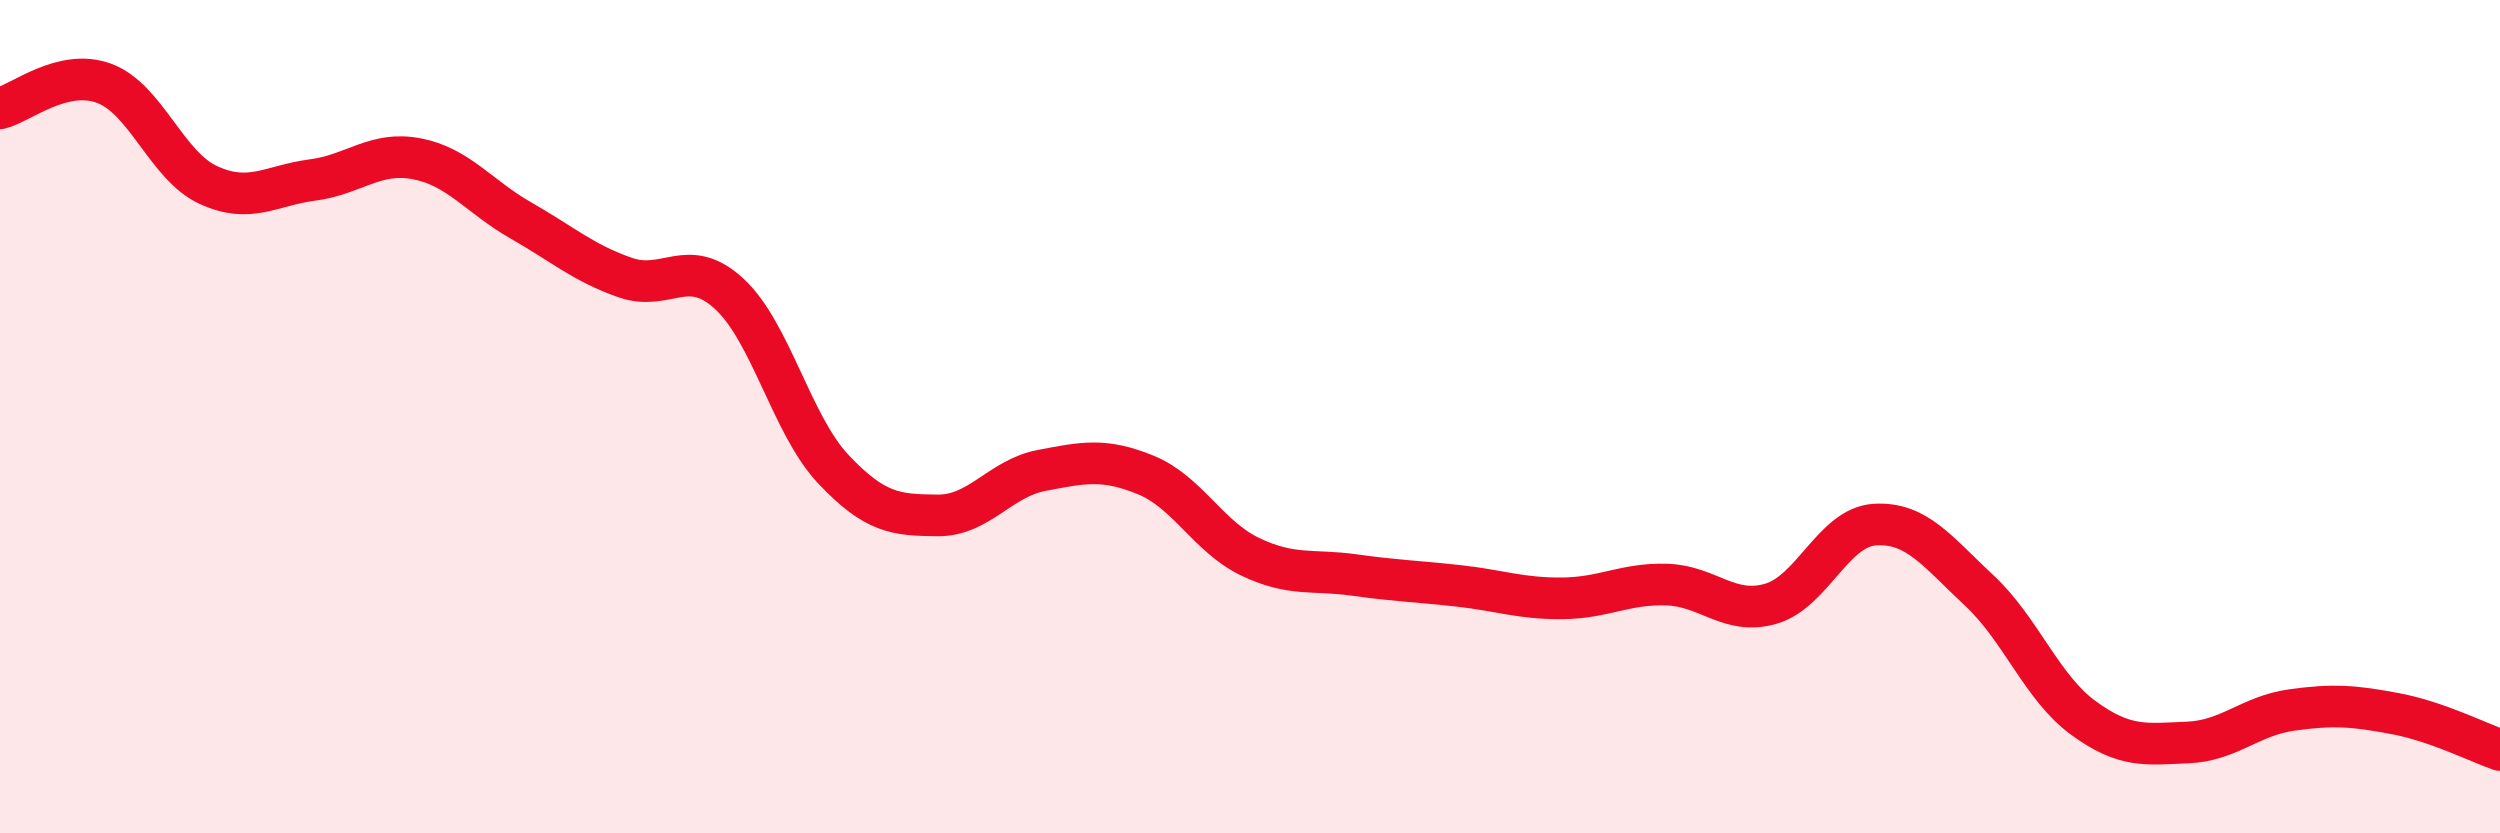
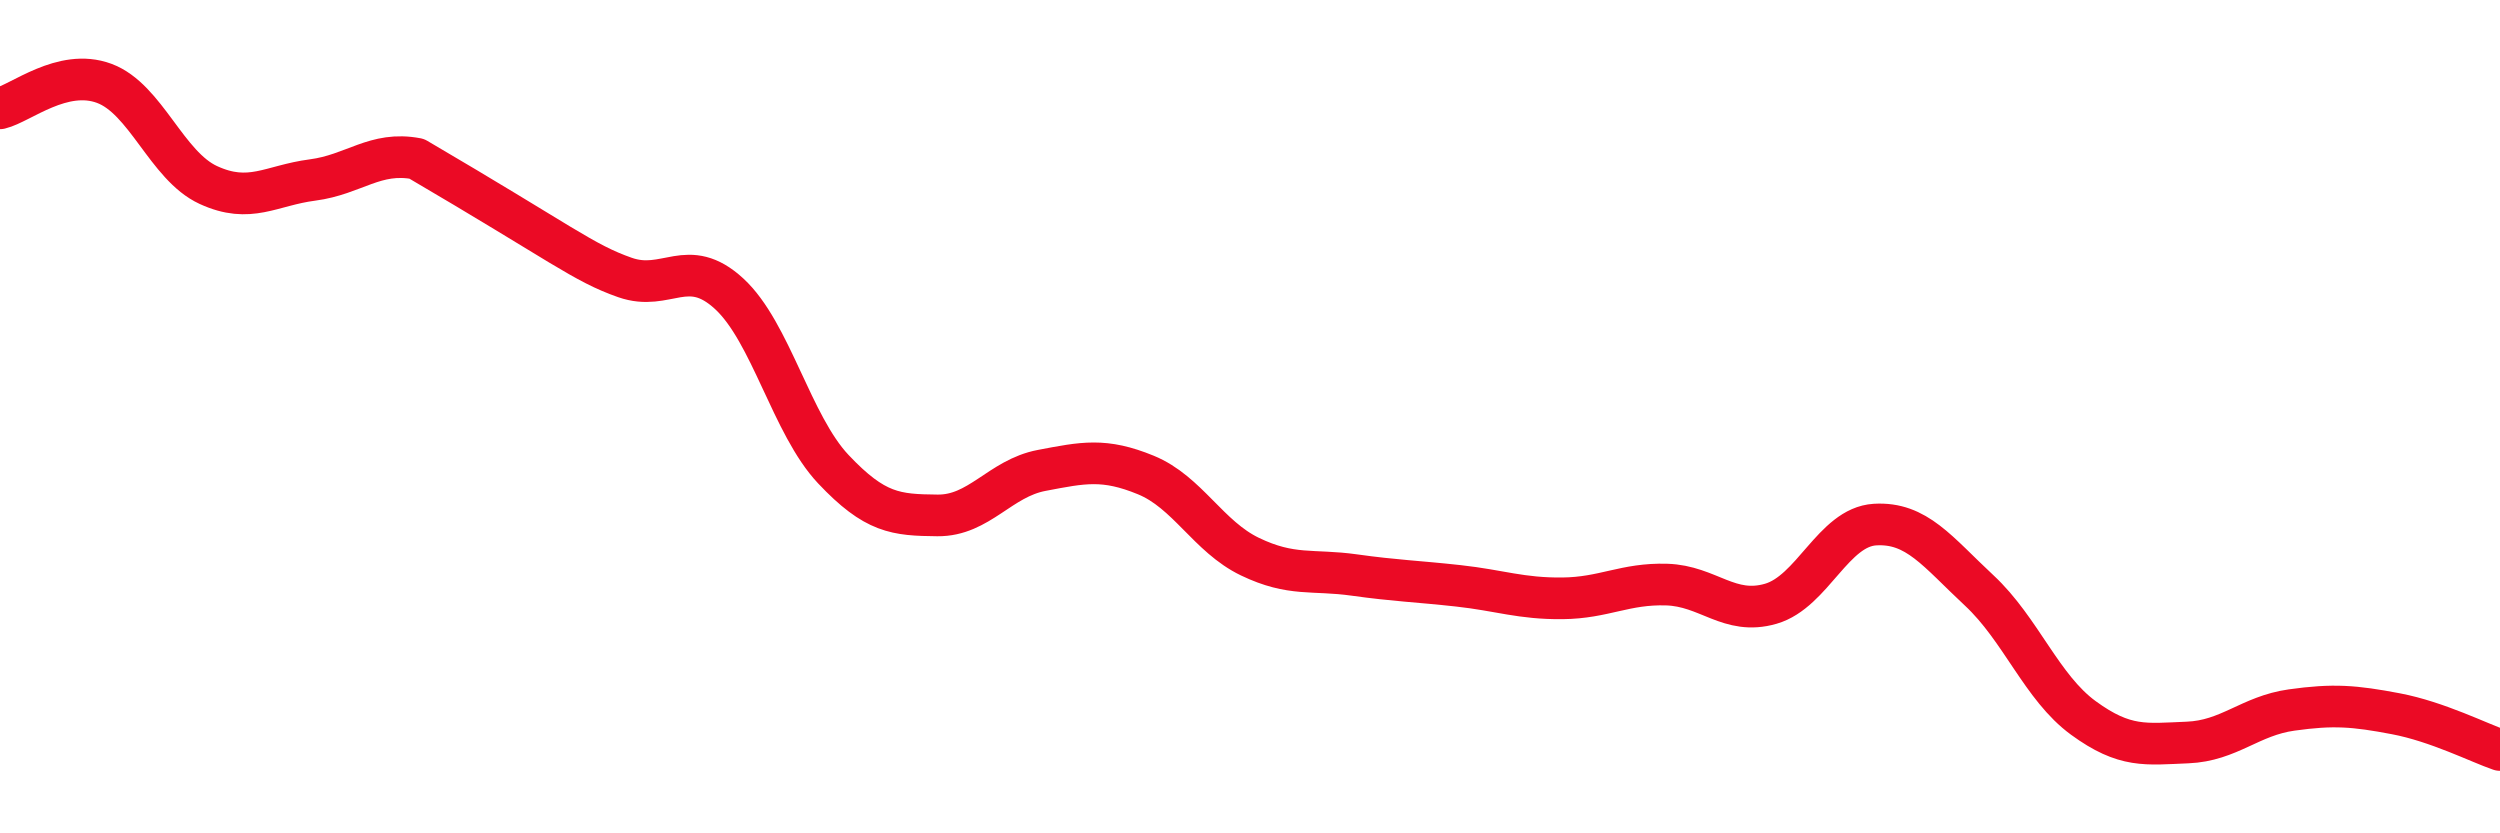
<svg xmlns="http://www.w3.org/2000/svg" width="60" height="20" viewBox="0 0 60 20">
-   <path d="M 0,2.6 C 0.5,2.48 1.5,1.63 2.5,2 C 3.5,2.37 4,3.98 5,4.44 C 6,4.9 6.5,4.45 7.5,4.32 C 8.5,4.19 9,3.62 10,3.81 C 11,4 11.5,4.72 12.5,5.29 C 13.5,5.86 14,6.31 15,6.66 C 16,7.01 16.5,6.13 17.5,7.05 C 18.5,7.97 19,10.2 20,11.26 C 21,12.32 21.5,12.36 22.5,12.37 C 23.5,12.38 24,11.48 25,11.29 C 26,11.1 26.5,10.99 27.5,11.4 C 28.5,11.81 29,12.88 30,13.36 C 31,13.84 31.5,13.66 32.5,13.8 C 33.5,13.94 34,13.95 35,14.06 C 36,14.17 36.5,14.37 37.5,14.36 C 38.5,14.35 39,14 40,14.03 C 41,14.06 41.5,14.78 42.5,14.49 C 43.5,14.2 44,12.65 45,12.59 C 46,12.53 46.5,13.24 47.5,14.17 C 48.5,15.1 49,16.5 50,17.23 C 51,17.96 51.5,17.86 52.5,17.82 C 53.5,17.78 54,17.18 55,17.04 C 56,16.9 56.5,16.94 57.5,17.13 C 58.5,17.32 59.5,17.83 60,18L60 20L0 20Z" fill="#EB0A25" opacity="0.1" stroke-linecap="round" stroke-linejoin="round" />
-   <path d="M 0,2.6 C 0.5,2.48 1.5,1.63 2.5,2 C 3.5,2.37 4,3.98 5,4.44 C 6,4.9 6.5,4.45 7.5,4.32 C 8.5,4.19 9,3.62 10,3.81 C 11,4 11.5,4.72 12.5,5.29 C 13.5,5.86 14,6.31 15,6.66 C 16,7.01 16.5,6.13 17.5,7.05 C 18.5,7.97 19,10.2 20,11.26 C 21,12.32 21.5,12.36 22.5,12.37 C 23.5,12.38 24,11.48 25,11.29 C 26,11.1 26.5,10.99 27.5,11.4 C 28.5,11.81 29,12.88 30,13.36 C 31,13.84 31.5,13.66 32.5,13.8 C 33.5,13.94 34,13.95 35,14.06 C 36,14.17 36.5,14.37 37.5,14.36 C 38.5,14.35 39,14 40,14.03 C 41,14.06 41.5,14.78 42.5,14.49 C 43.5,14.2 44,12.65 45,12.59 C 46,12.53 46.5,13.24 47.5,14.17 C 48.5,15.1 49,16.5 50,17.23 C 51,17.96 51.5,17.86 52.5,17.82 C 53.5,17.78 54,17.18 55,17.04 C 56,16.9 56.5,16.94 57.5,17.13 C 58.5,17.32 59.5,17.83 60,18" stroke="#EB0A25" stroke-width="1" fill="none" stroke-linecap="round" stroke-linejoin="round" />
+   <path d="M 0,2.6 C 0.5,2.48 1.5,1.63 2.5,2 C 3.5,2.37 4,3.98 5,4.44 C 6,4.9 6.5,4.45 7.5,4.32 C 8.5,4.19 9,3.62 10,3.81 C 13.5,5.86 14,6.31 15,6.66 C 16,7.01 16.5,6.13 17.5,7.05 C 18.5,7.97 19,10.2 20,11.26 C 21,12.32 21.5,12.36 22.5,12.37 C 23.5,12.38 24,11.48 25,11.29 C 26,11.1 26.5,10.99 27.5,11.4 C 28.5,11.81 29,12.88 30,13.36 C 31,13.84 31.5,13.66 32.5,13.8 C 33.5,13.94 34,13.95 35,14.06 C 36,14.17 36.5,14.37 37.5,14.36 C 38.5,14.35 39,14 40,14.03 C 41,14.06 41.5,14.78 42.5,14.49 C 43.5,14.2 44,12.65 45,12.59 C 46,12.53 46.5,13.24 47.5,14.17 C 48.5,15.1 49,16.5 50,17.23 C 51,17.96 51.5,17.86 52.5,17.82 C 53.5,17.78 54,17.18 55,17.04 C 56,16.9 56.5,16.94 57.5,17.13 C 58.5,17.32 59.5,17.83 60,18" stroke="#EB0A25" stroke-width="1" fill="none" stroke-linecap="round" stroke-linejoin="round" />
</svg>